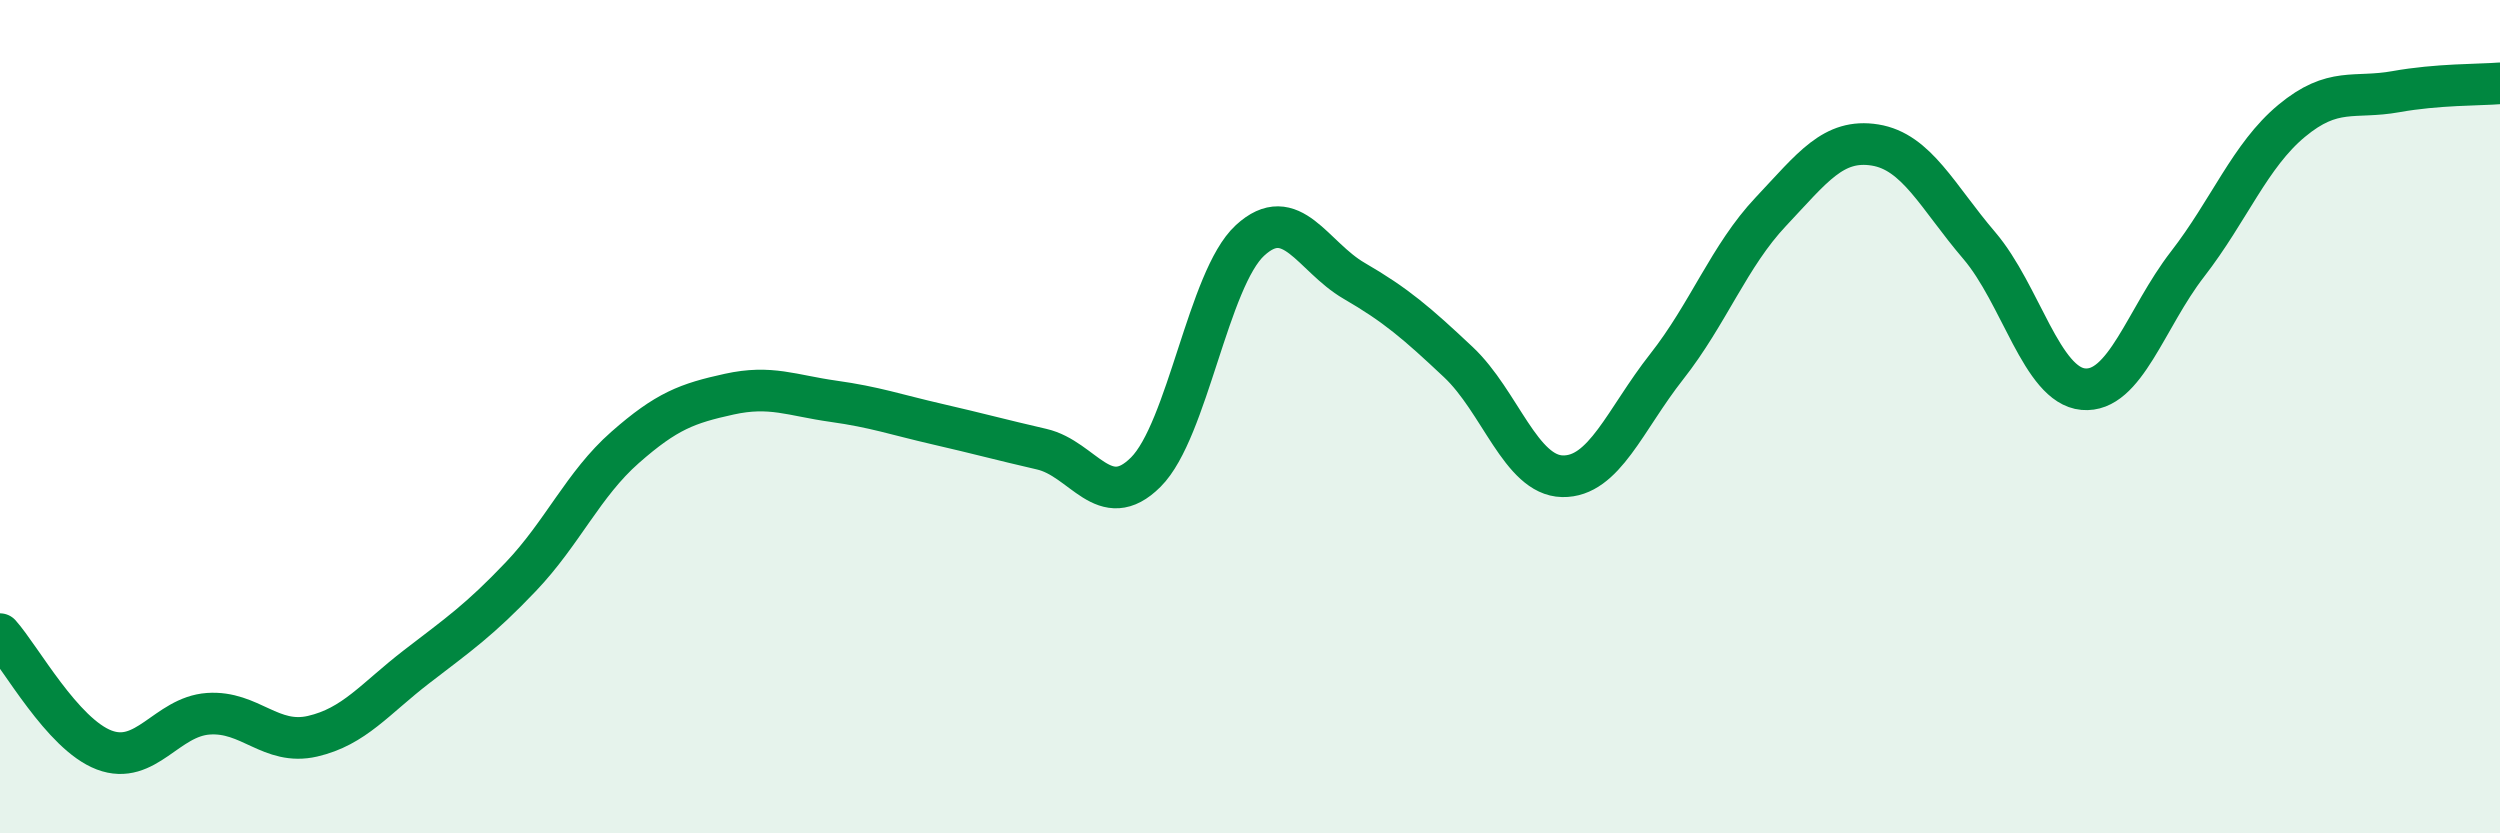
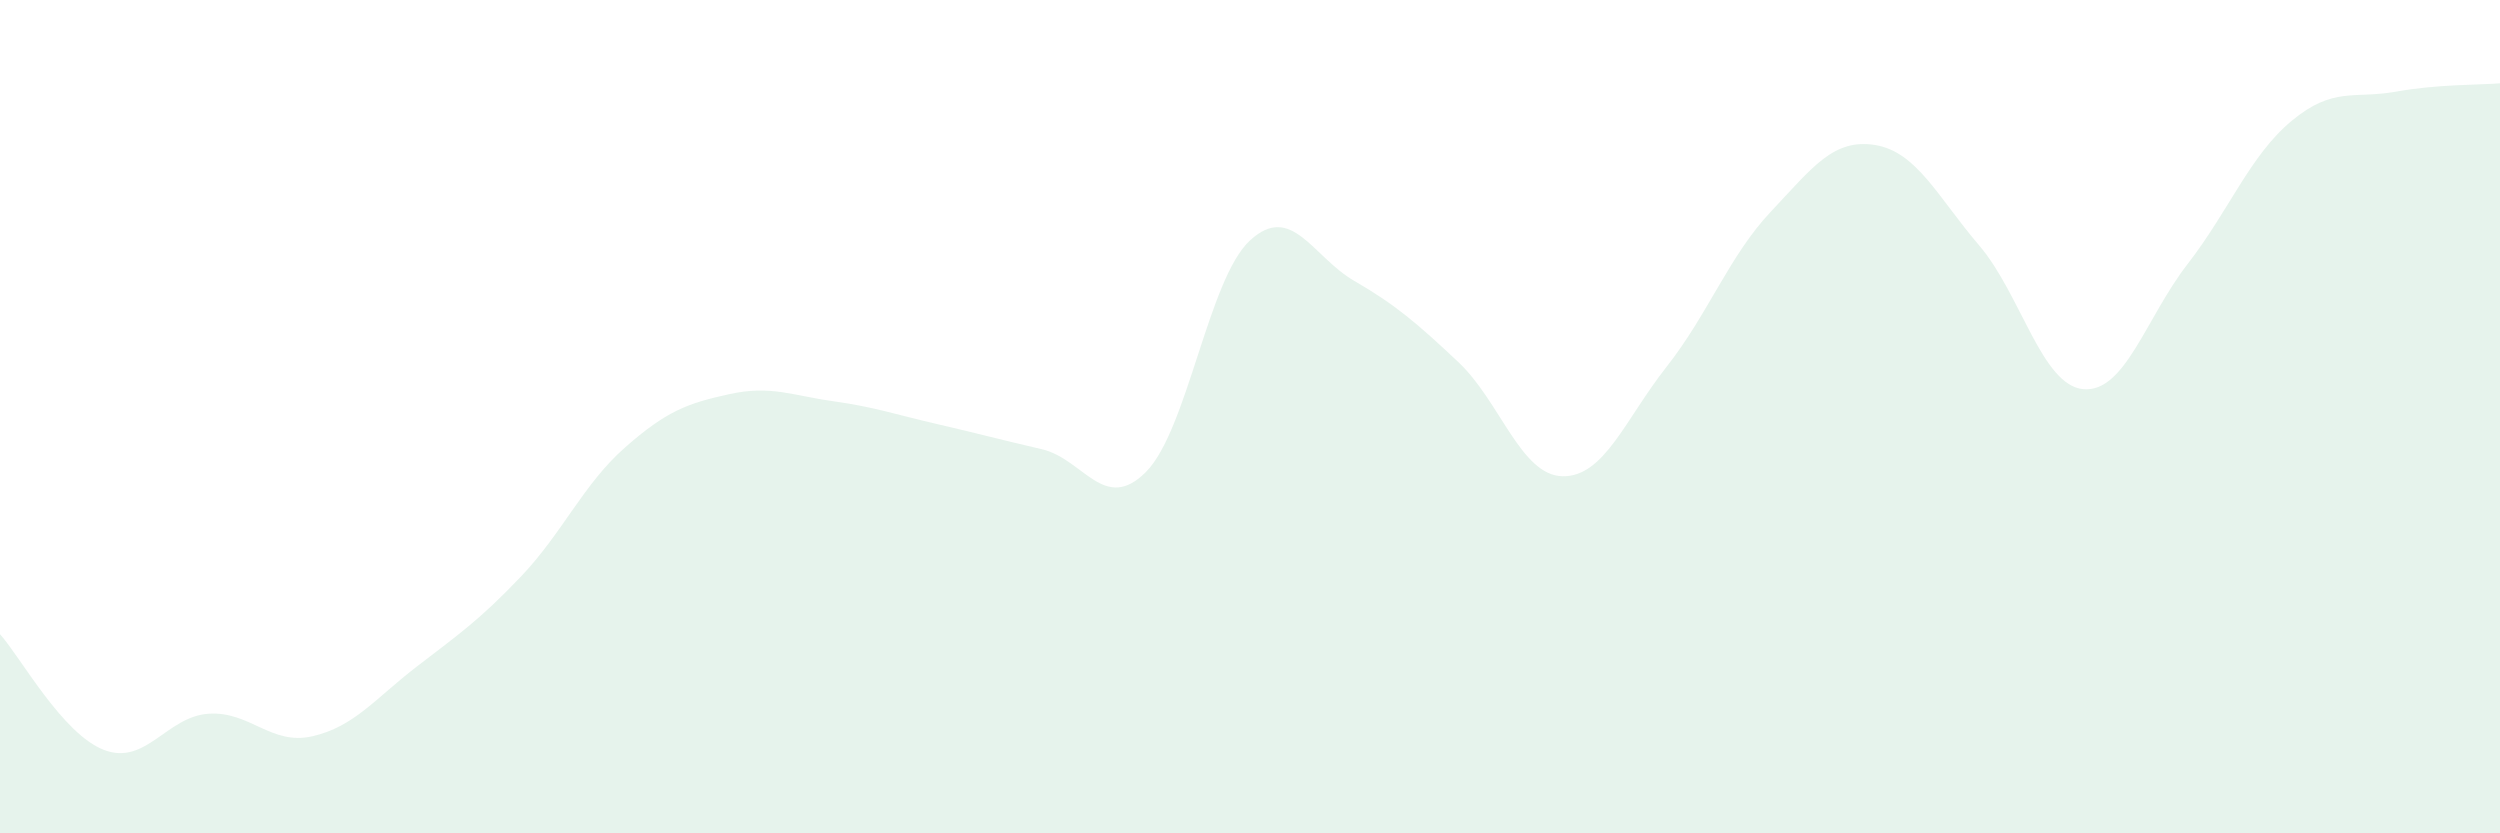
<svg xmlns="http://www.w3.org/2000/svg" width="60" height="20" viewBox="0 0 60 20">
  <path d="M 0,15.22 C 0.5,15.78 1.5,17.62 2.5,18 C 3.5,18.38 4,17.2 5,17.13 C 6,17.06 6.5,17.9 7.5,17.67 C 8.5,17.44 9,16.77 10,16 C 11,15.23 11.5,14.89 12.5,13.84 C 13.5,12.79 14,11.62 15,10.74 C 16,9.86 16.5,9.68 17.5,9.46 C 18.5,9.24 19,9.49 20,9.63 C 21,9.77 21.5,9.95 22.5,10.18 C 23.5,10.41 24,10.55 25,10.78 C 26,11.01 26.5,12.33 27.5,11.33 C 28.5,10.33 29,6.69 30,5.77 C 31,4.85 31.5,6.16 32.5,6.74 C 33.5,7.32 34,7.75 35,8.69 C 36,9.63 36.5,11.41 37.5,11.43 C 38.5,11.45 39,10.07 40,8.8 C 41,7.53 41.5,6.14 42.5,5.08 C 43.5,4.02 44,3.32 45,3.48 C 46,3.64 46.5,4.72 47.5,5.89 C 48.5,7.06 49,9.25 50,9.34 C 51,9.43 51.5,7.63 52.5,6.34 C 53.5,5.05 54,3.73 55,2.9 C 56,2.07 56.5,2.38 57.5,2.2 C 58.5,2.02 59.5,2.04 60,2L60 20L0 20Z" fill="#008740" opacity="0.1" stroke-linecap="round" stroke-linejoin="round" />
-   <path d="M 0,15.22 C 0.5,15.78 1.5,17.62 2.5,18 C 3.5,18.38 4,17.2 5,17.13 C 6,17.06 6.5,17.9 7.5,17.67 C 8.5,17.44 9,16.77 10,16 C 11,15.23 11.5,14.89 12.5,13.84 C 13.5,12.79 14,11.62 15,10.74 C 16,9.86 16.5,9.68 17.5,9.46 C 18.5,9.24 19,9.49 20,9.63 C 21,9.77 21.5,9.95 22.5,10.18 C 23.5,10.41 24,10.55 25,10.78 C 26,11.01 26.5,12.33 27.5,11.33 C 28.5,10.33 29,6.69 30,5.77 C 31,4.85 31.5,6.16 32.5,6.74 C 33.5,7.32 34,7.75 35,8.69 C 36,9.63 36.5,11.41 37.5,11.43 C 38.5,11.45 39,10.07 40,8.8 C 41,7.53 41.5,6.14 42.5,5.08 C 43.5,4.02 44,3.32 45,3.48 C 46,3.64 46.5,4.72 47.5,5.89 C 48.5,7.06 49,9.25 50,9.34 C 51,9.43 51.5,7.63 52.5,6.34 C 53.5,5.05 54,3.73 55,2.9 C 56,2.07 56.5,2.38 57.5,2.2 C 58.5,2.02 59.5,2.04 60,2" stroke="#008740" stroke-width="1" fill="none" stroke-linecap="round" stroke-linejoin="round" />
</svg>